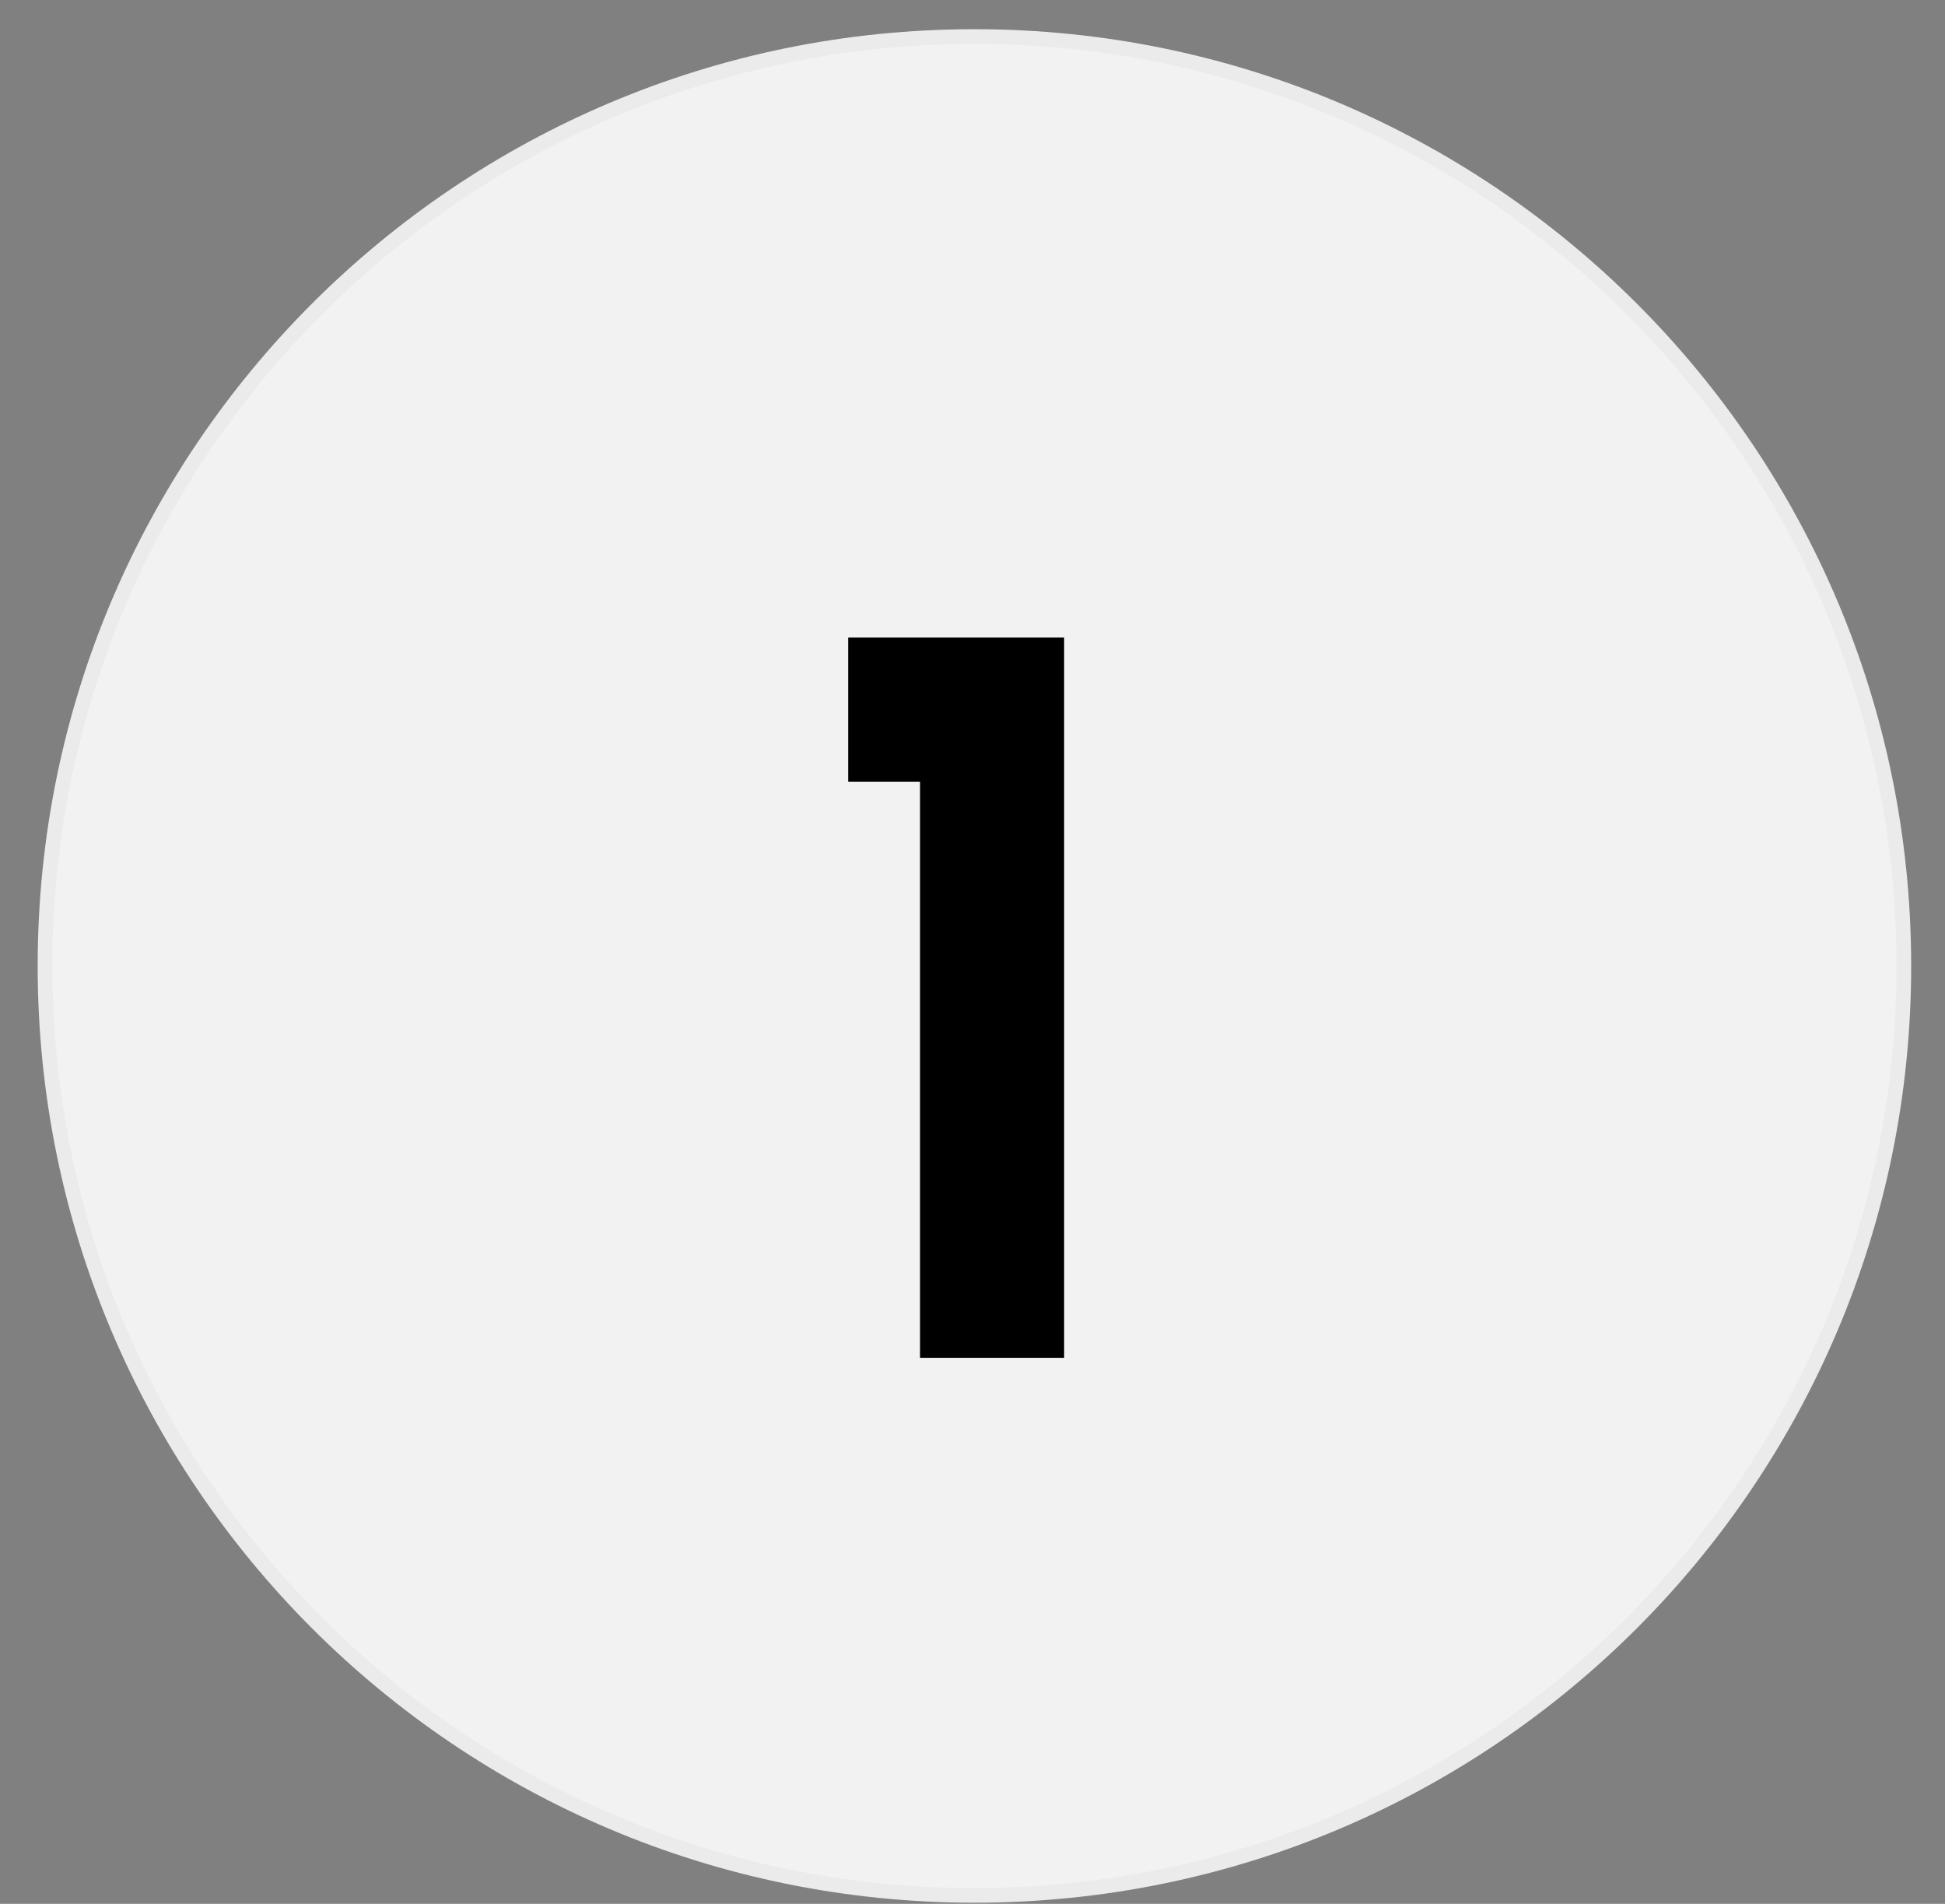
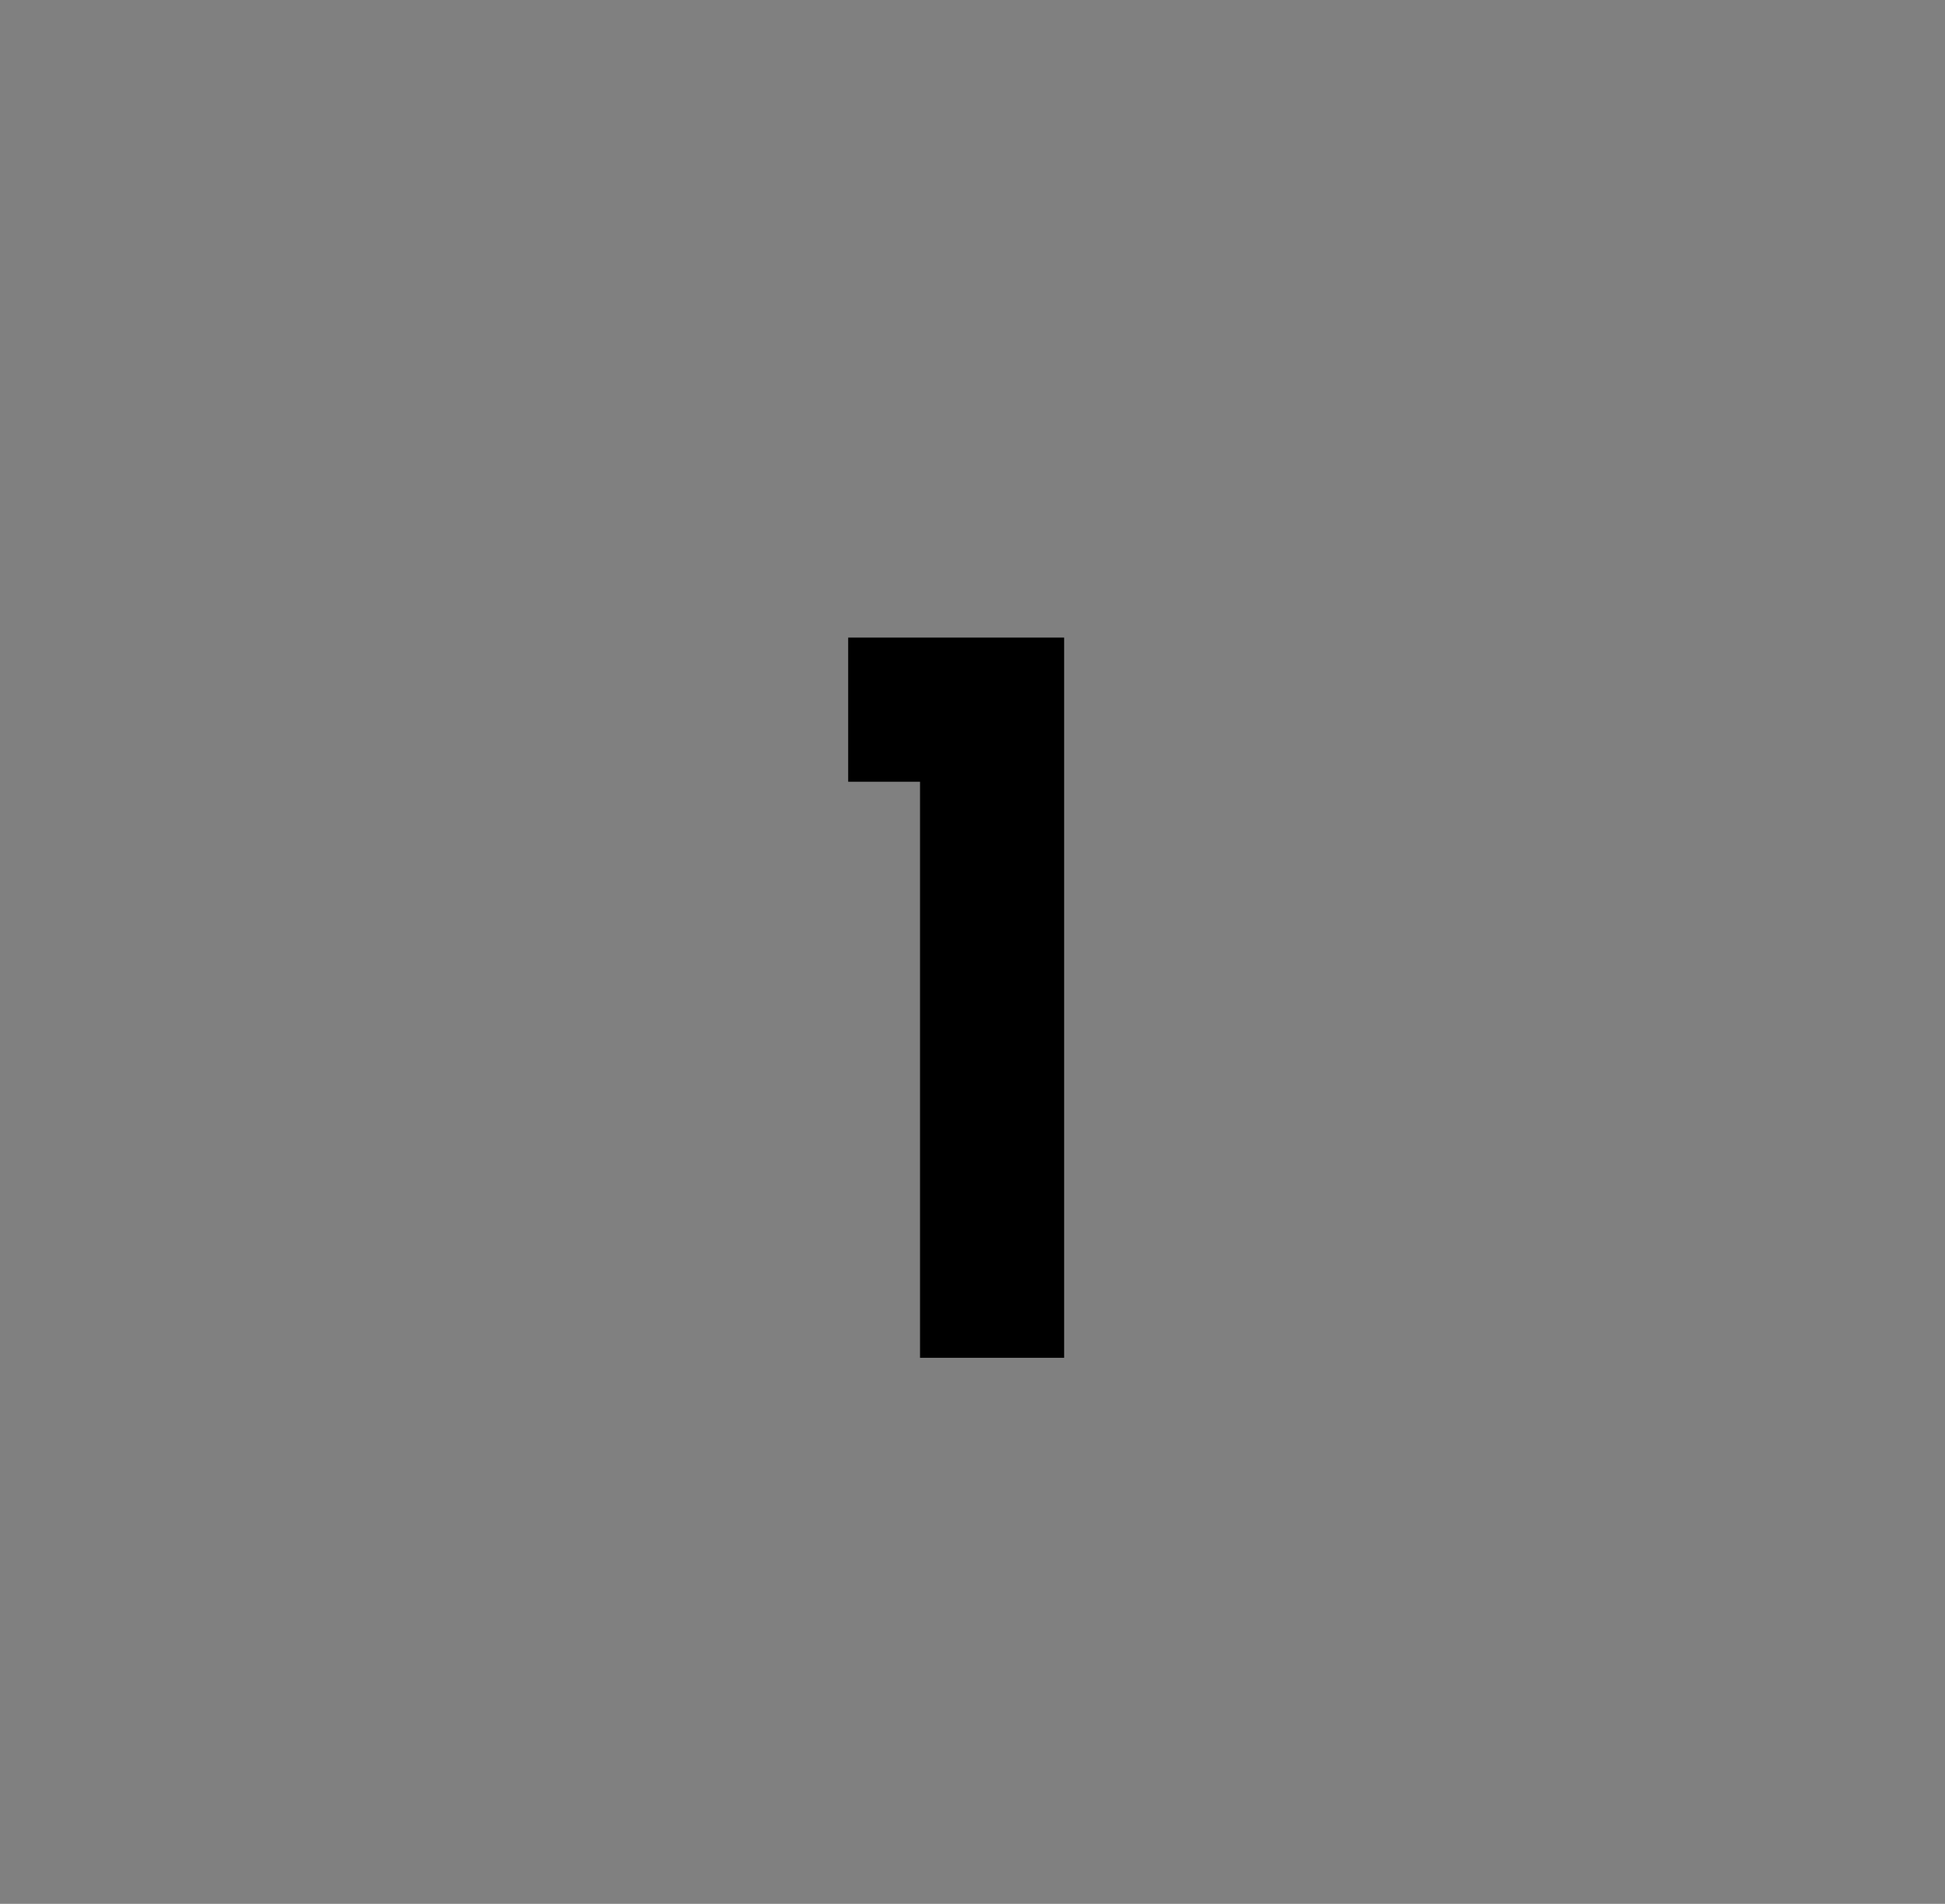
<svg xmlns="http://www.w3.org/2000/svg" width="47" height="46" viewBox="0 0 47 46" fill="none">
  <rect x="0" y="0" width="47" height="46" fill="#808080" stroke="none" />
-   <path d="M46.005 23.339C46.005 35.741 35.95 45.795 23.546 45.795C11.143 45.795 1.088 35.741 1.088 23.339C1.088 10.937 11.143 0.883 23.546 0.883C35.95 0.883 46.005 10.937 46.005 23.339Z" fill="#F2F2F2" stroke="#EBEBEB" stroke-width="0.355" />
-   <path d="M25.714 32.807H22.232V18.888H20.496V15.405H25.714V32.807Z" fill="black" />
+   <path d="M25.714 32.807H22.232V18.888H20.496V15.405H25.714V32.807" fill="black" />
</svg>